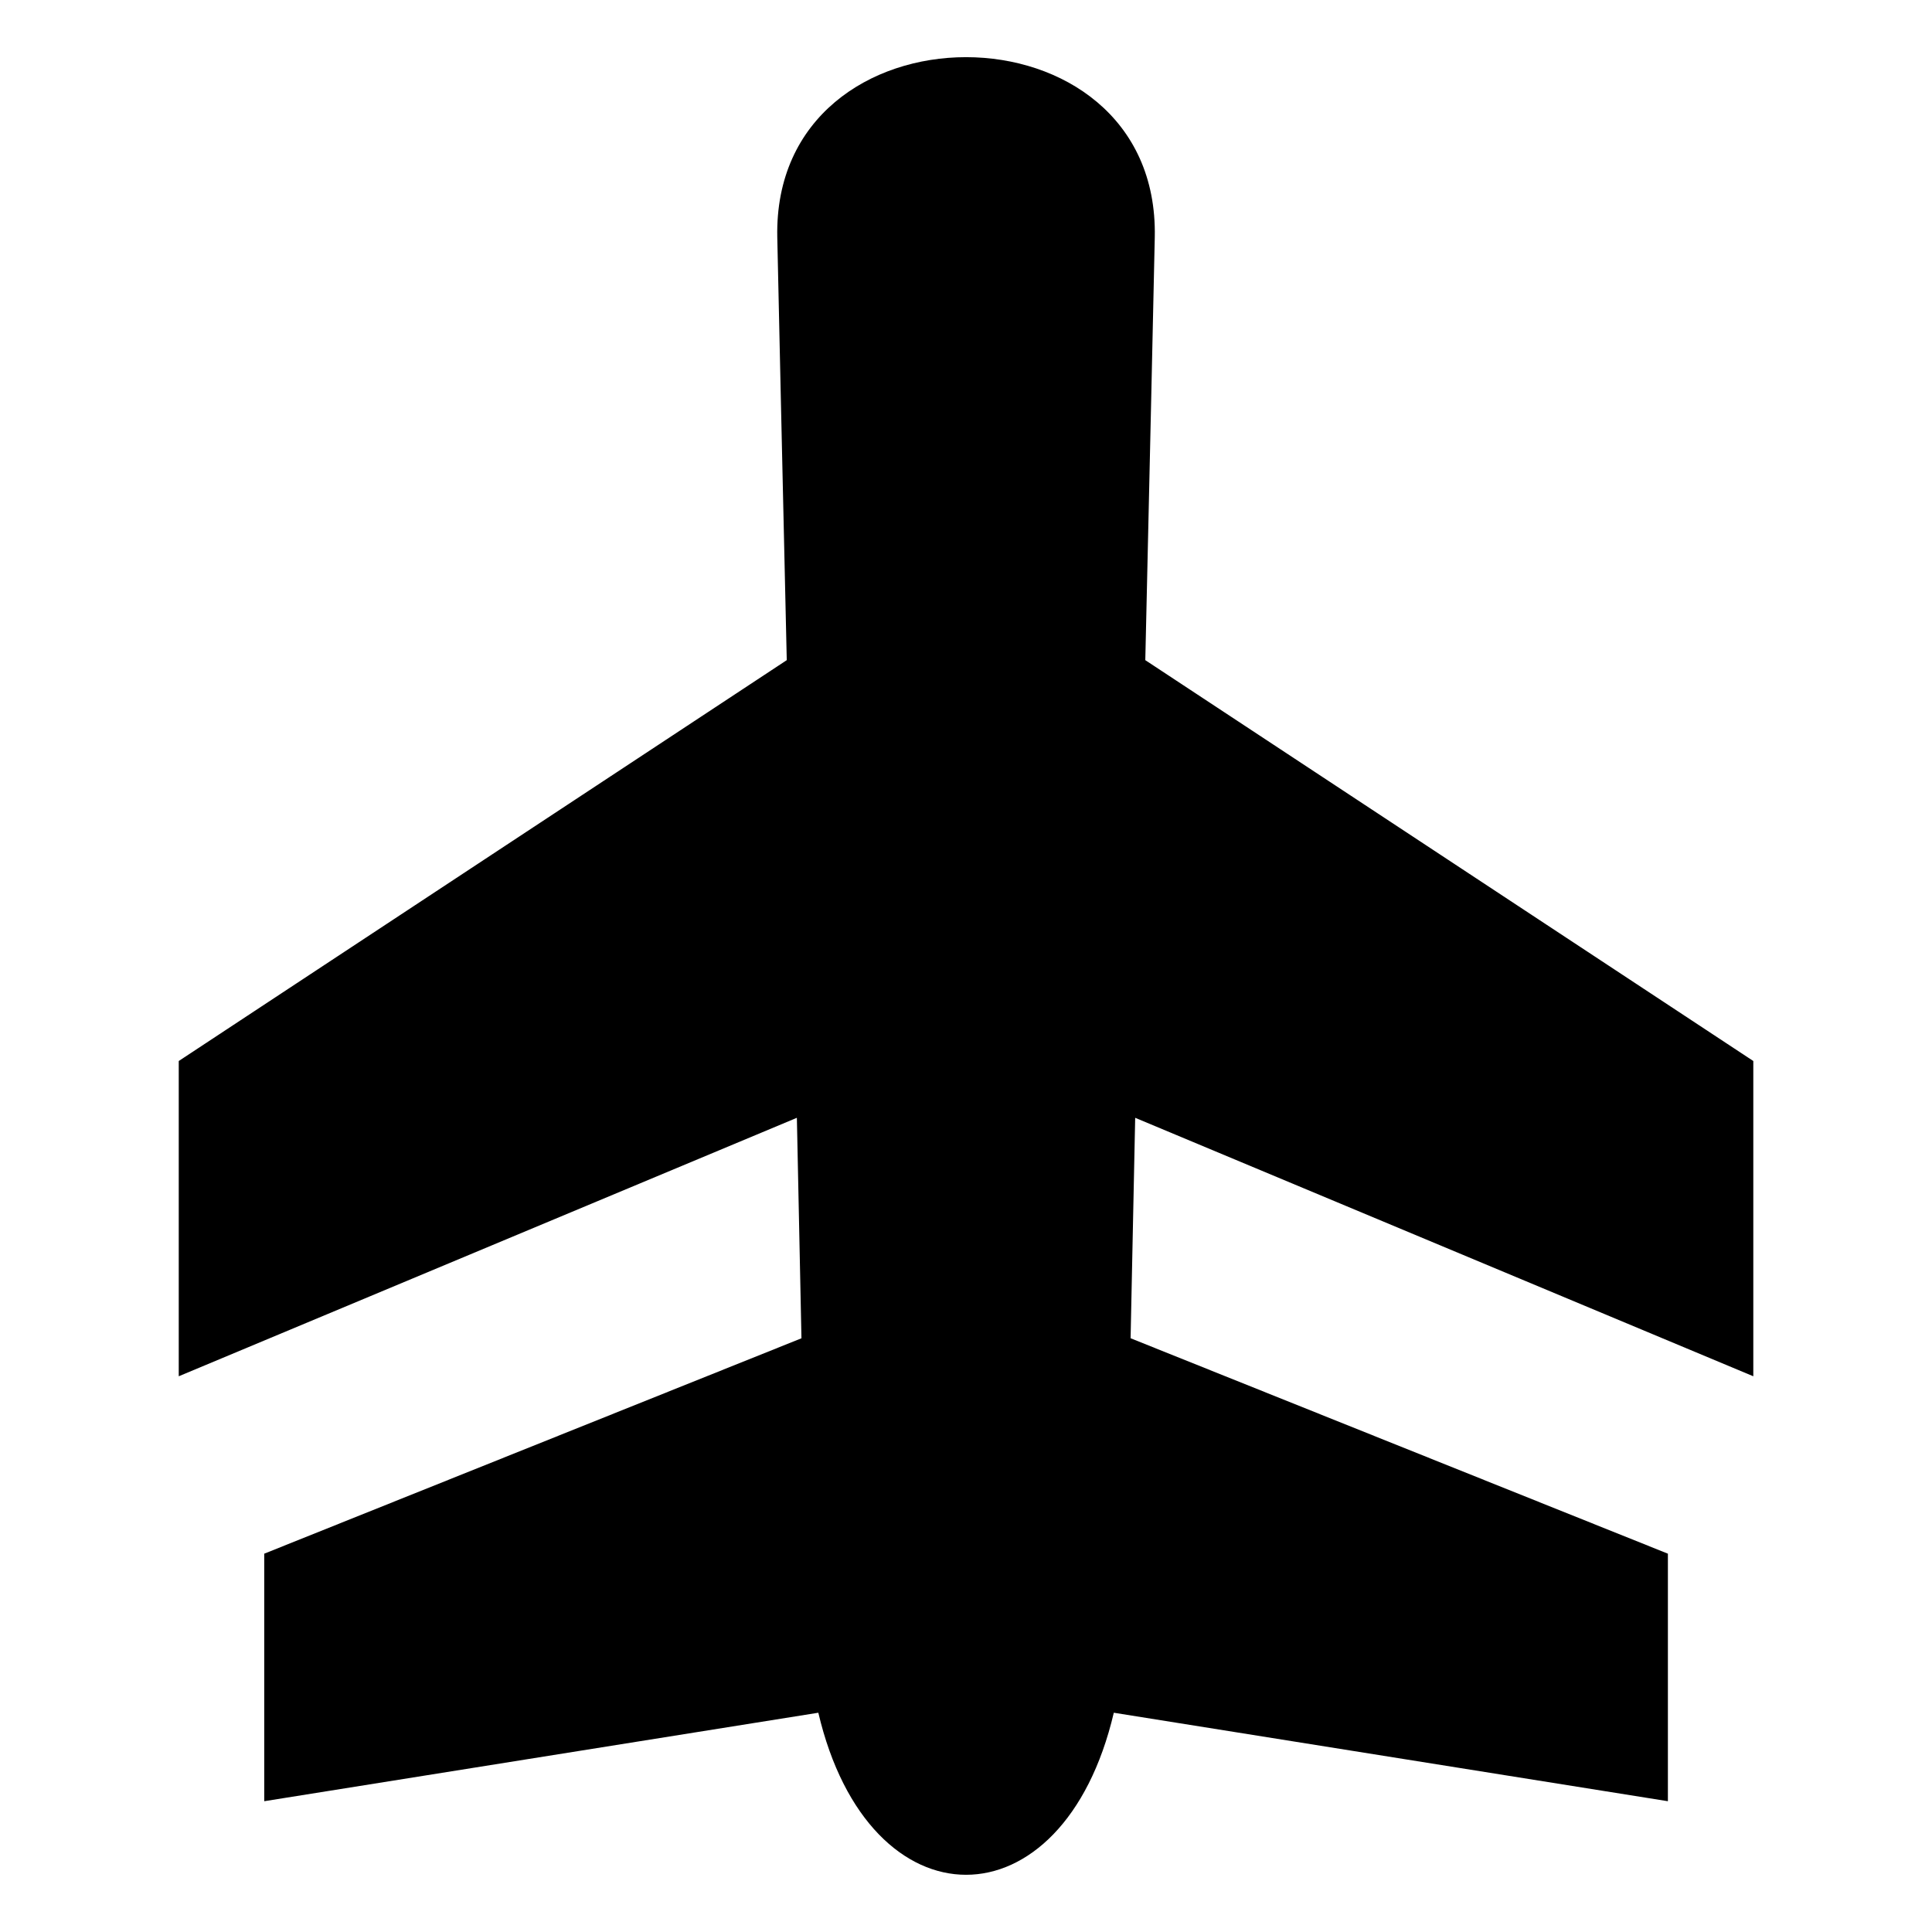
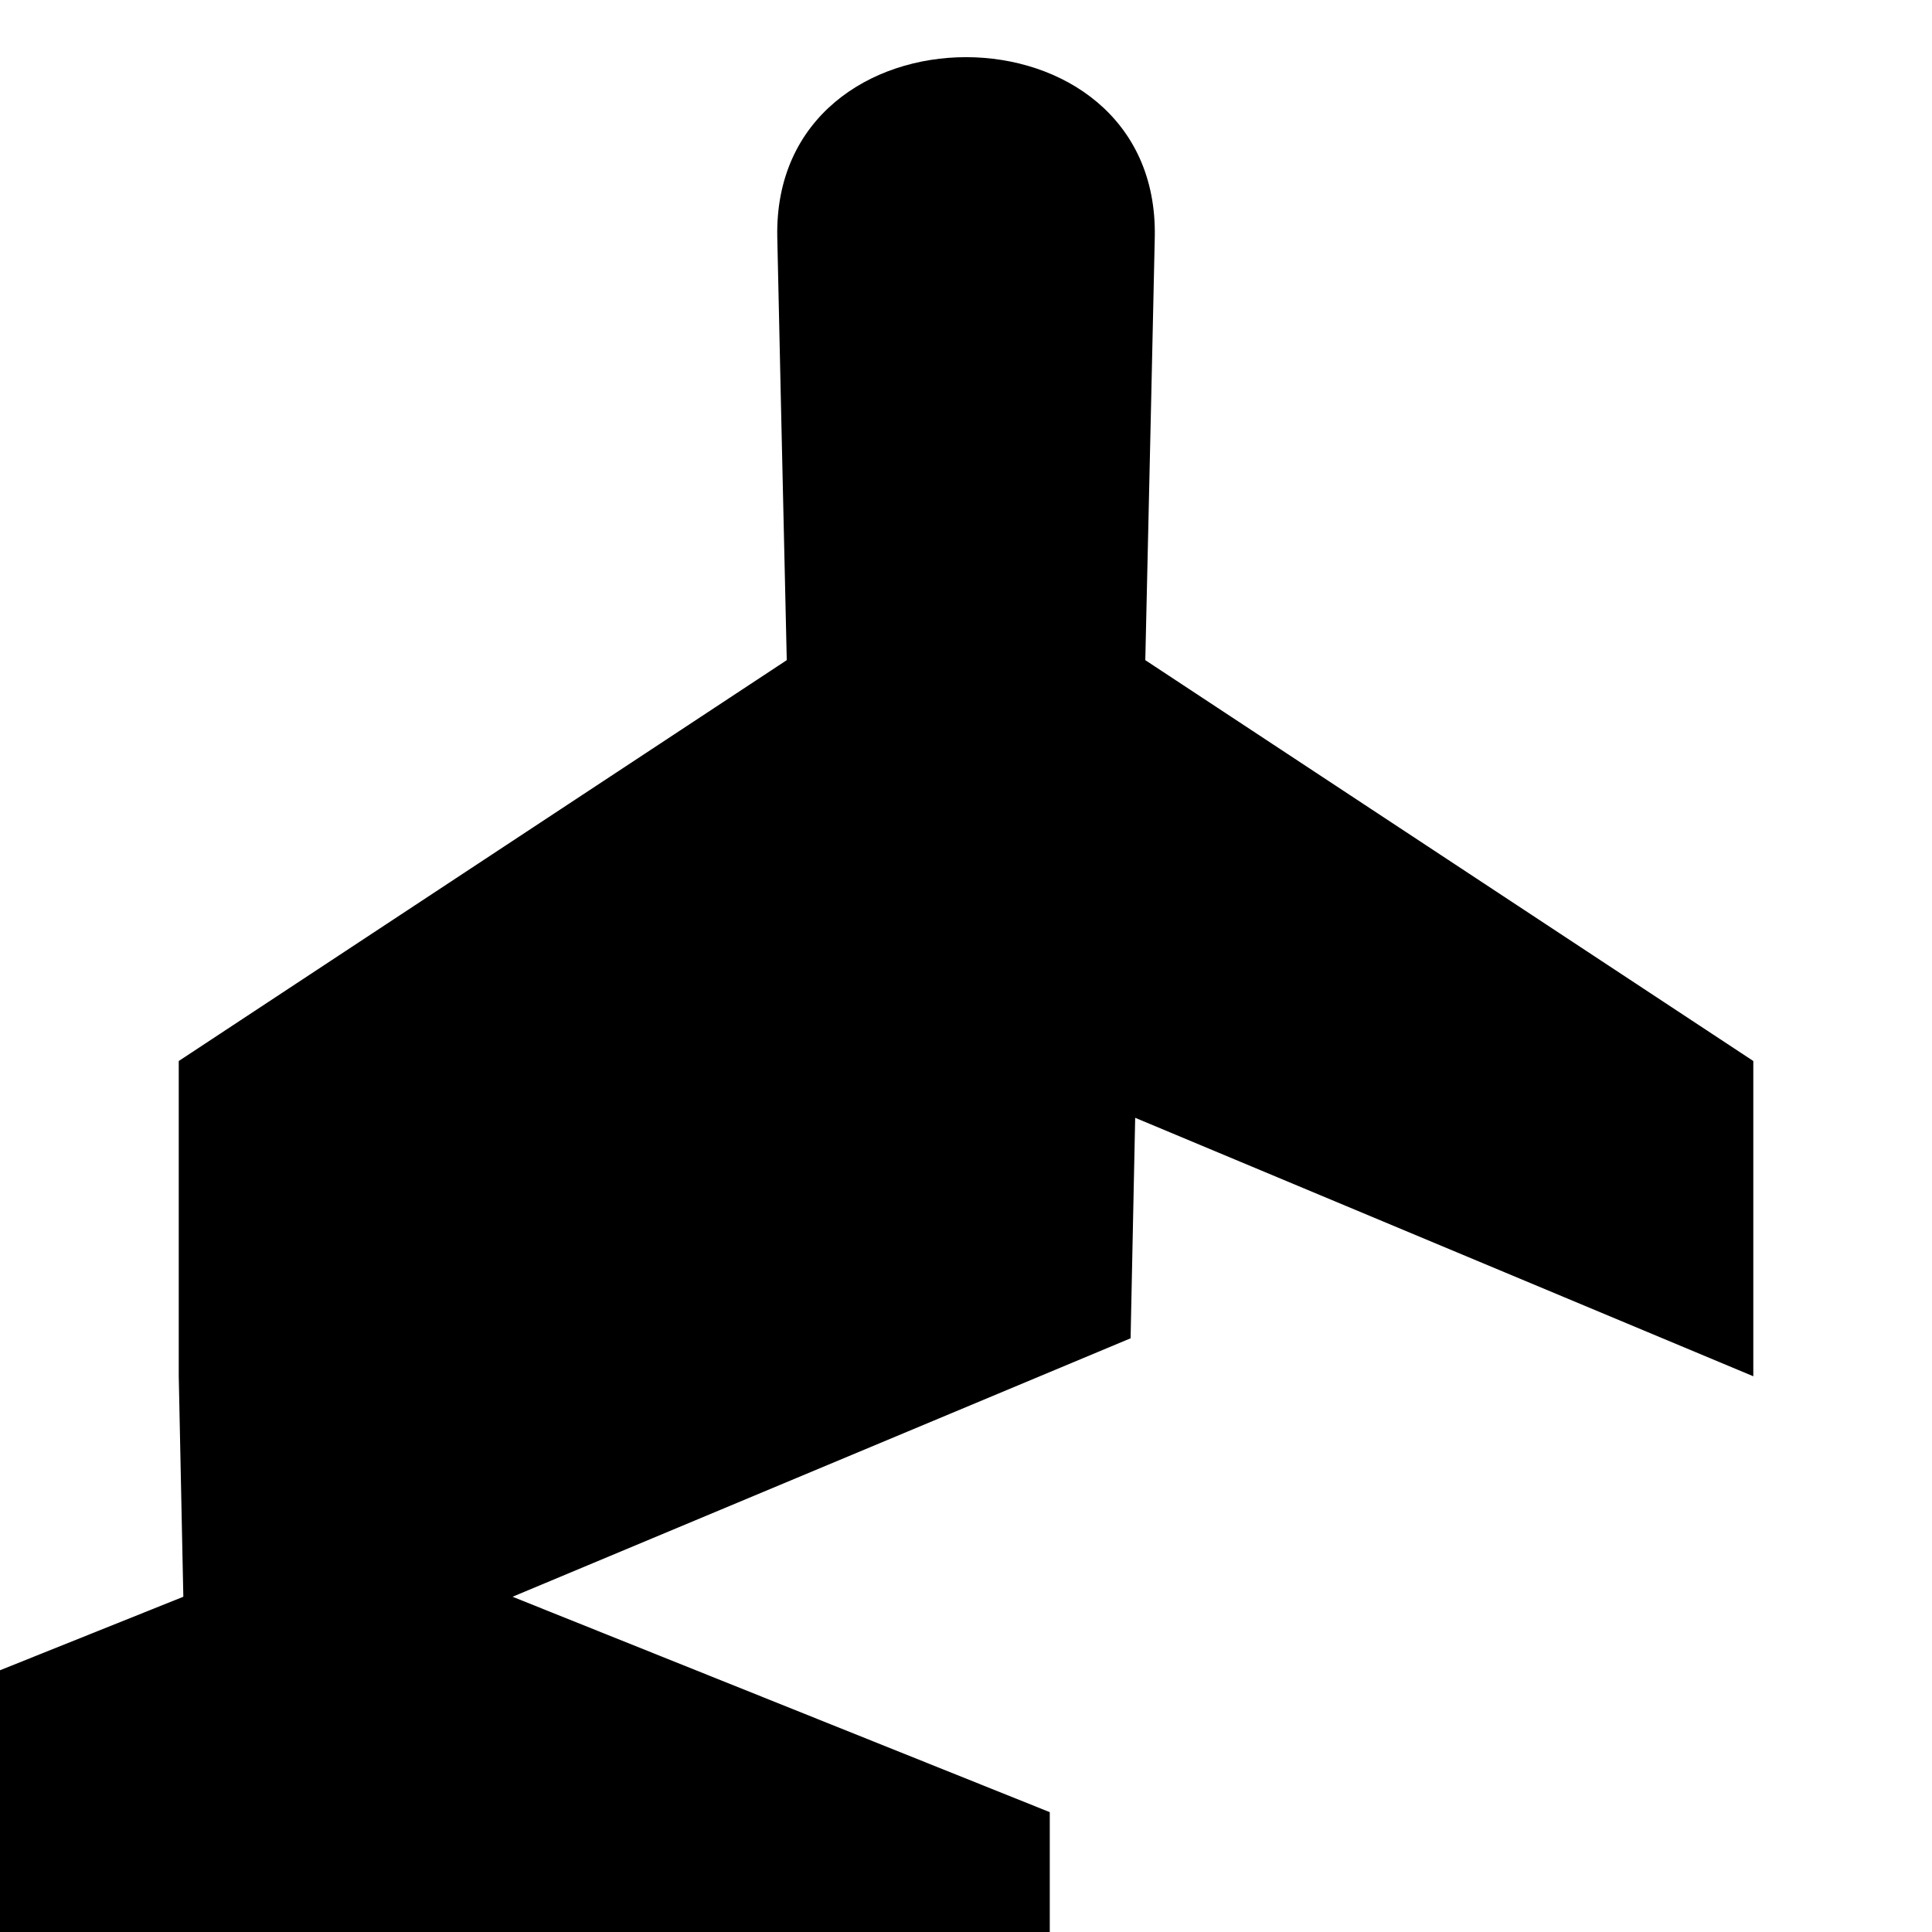
<svg xmlns="http://www.w3.org/2000/svg" fill="#000000" width="800px" height="800px" version="1.1" viewBox="144 144 512 512">
-   <path d="m443.62 498.66c0.363-18.082 0.773-37.898 1.215-58.43l163.81 68.496v-83.547l-161.13-106.23c1.191-52.848 2.203-96.77 2.512-112.09 1.305-63.613-101.34-63.613-100.04 0 0.309 15.324 1.32 59.242 2.512 112.09l-161.13 106.23v83.547l163.81-68.496c0.441 20.531 0.852 40.344 1.215 58.43l-142.37 57.082v65.598l146.84-23.449c13.438 57.262 64.867 57.262 78.305 0l146.84 23.449v-65.598l-142.37-57.082z" fill-rule="evenodd" />
+   <path d="m443.62 498.66c0.363-18.082 0.773-37.898 1.215-58.43l163.81 68.496v-83.547l-161.13-106.23c1.191-52.848 2.203-96.77 2.512-112.09 1.305-63.613-101.34-63.613-100.04 0 0.309 15.324 1.32 59.242 2.512 112.09l-161.13 106.23v83.547c0.441 20.531 0.852 40.344 1.215 58.43l-142.37 57.082v65.598l146.84-23.449c13.438 57.262 64.867 57.262 78.305 0l146.84 23.449v-65.598l-142.37-57.082z" fill-rule="evenodd" />
</svg>